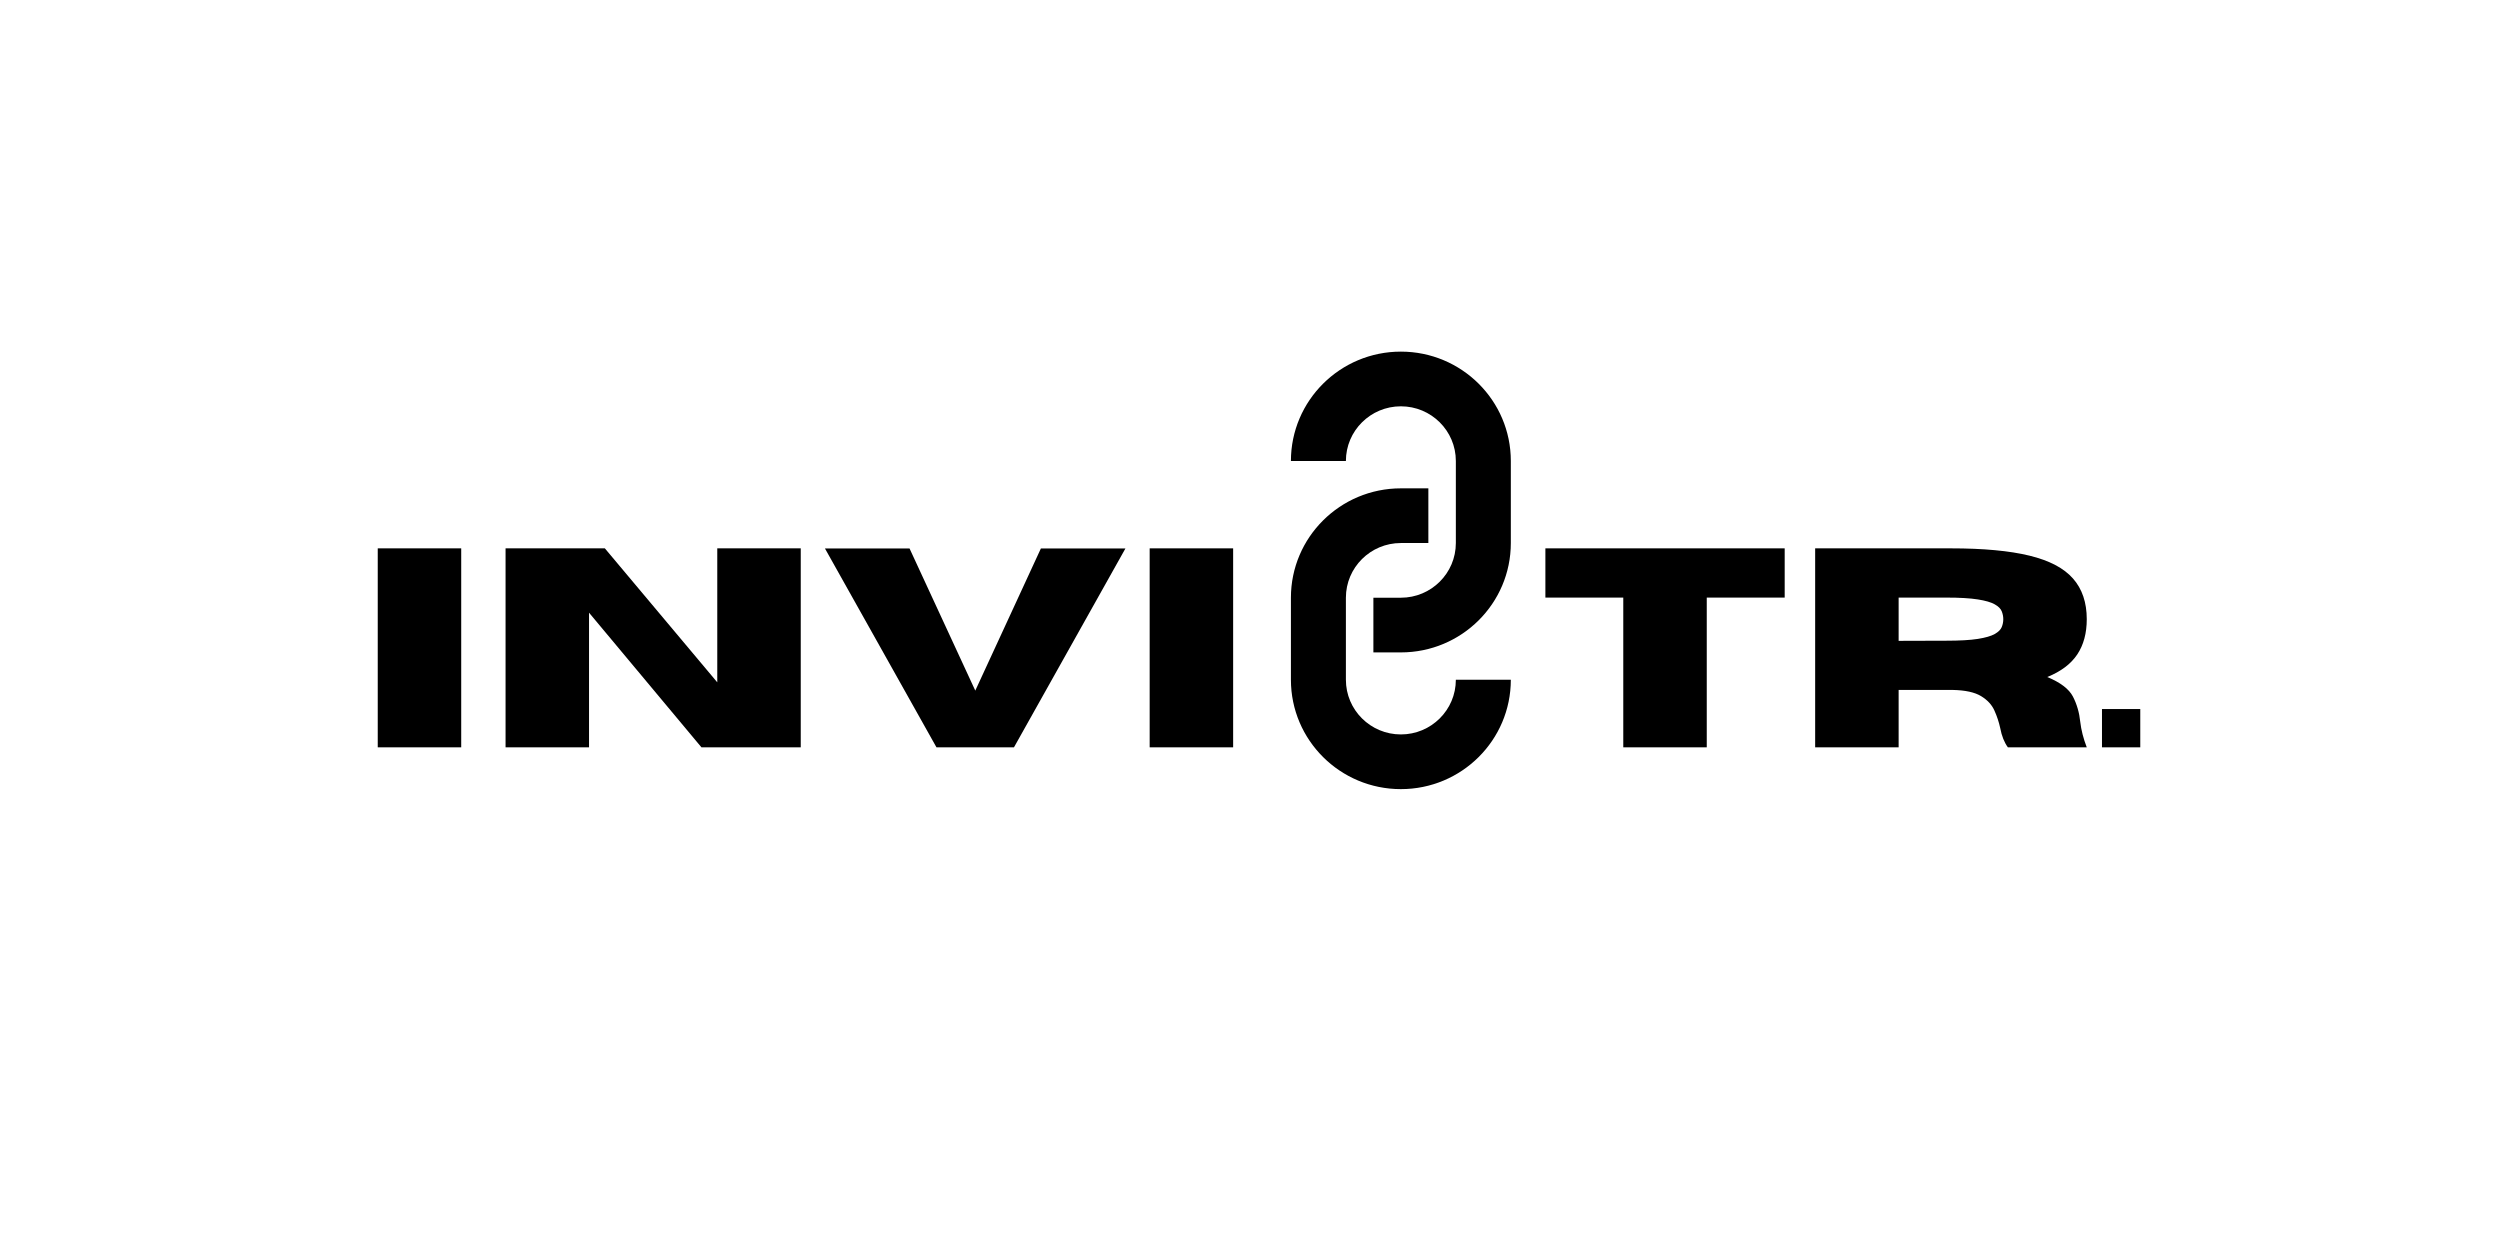
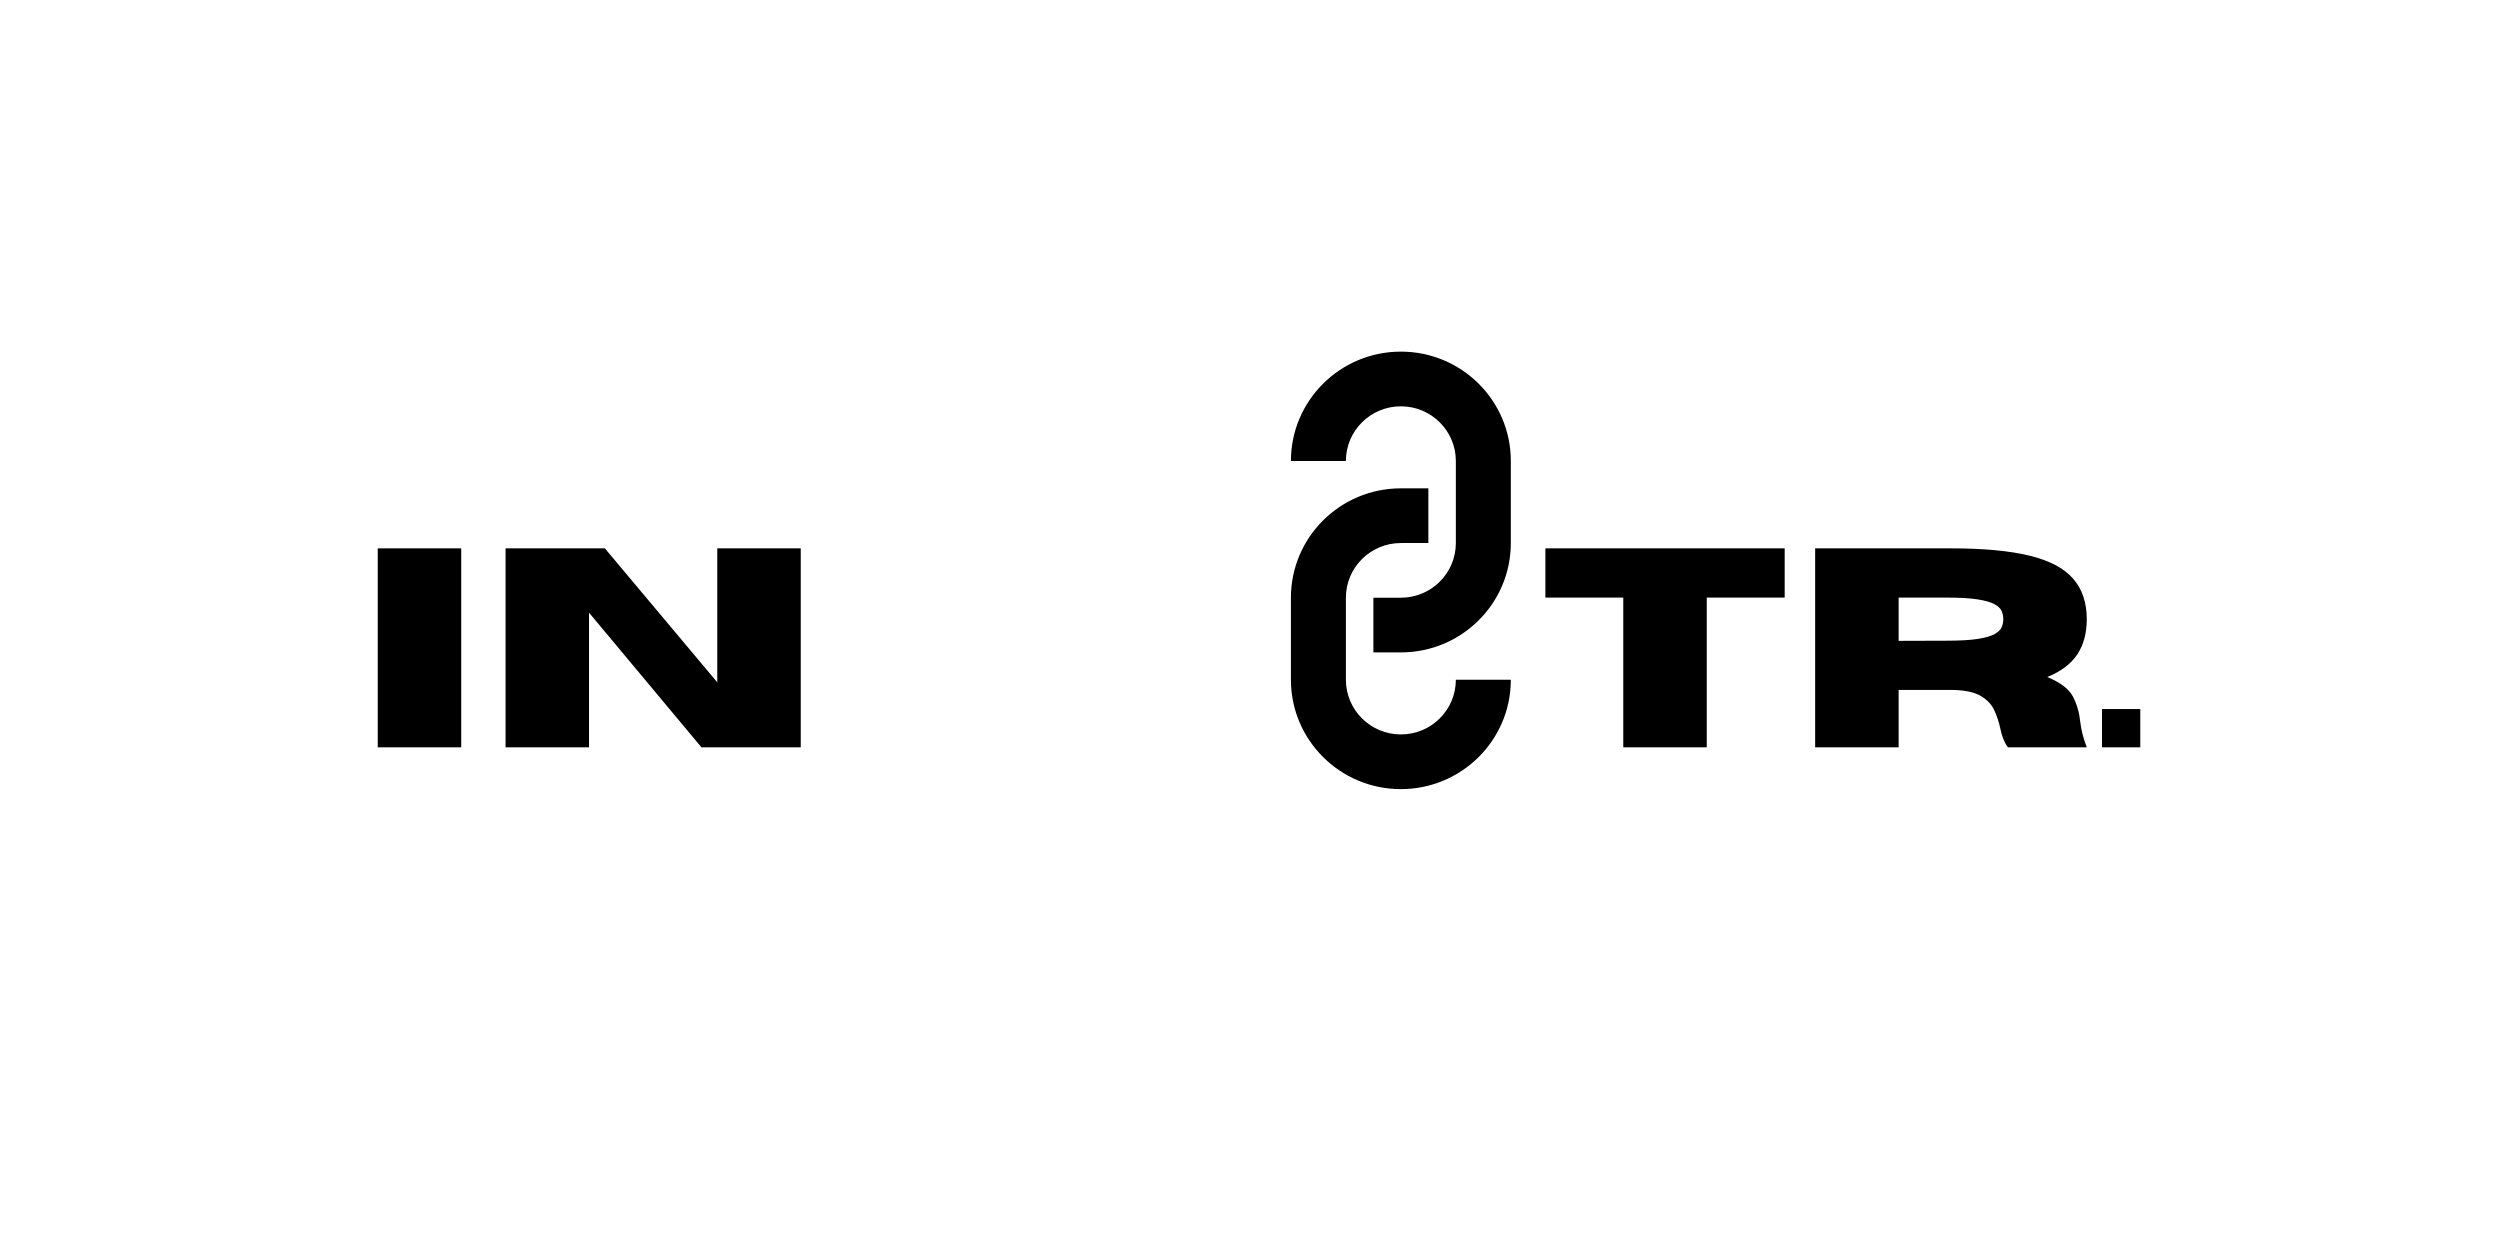
<svg xmlns="http://www.w3.org/2000/svg" width="1080" zoomAndPan="magnify" viewBox="0 0 810 405" height="540" preserveAspectRatio="xMidYMid meet" version="1.0">
  <defs>
    <g />
    <clipPath id="a37503ce0d">
      <path d="M 418.258 158 L 489.508 158 L 489.508 255.676 L 418.258 255.676 Z M 418.258 158 " clip-rule="nonzero" />
    </clipPath>
    <clipPath id="94fa5d4a62">
      <path d="M 418.258 113.926 L 489.508 113.926 L 489.508 212 L 418.258 212 Z M 418.258 113.926 " clip-rule="nonzero" />
    </clipPath>
  </defs>
  <g clip-path="url(#a37503ce0d)">
    <path fill="#000000" d="M 436.07 193.66 L 436.07 220.238 C 436.07 230.023 444.047 237.957 453.883 237.957 C 463.723 237.957 471.695 230.023 471.695 220.238 L 489.508 220.238 C 489.508 239.809 473.559 255.676 453.883 255.676 C 434.207 255.676 418.258 239.809 418.258 220.238 L 418.258 193.66 C 418.258 174.09 434.207 158.223 453.883 158.223 L 462.789 158.223 L 462.789 175.941 L 453.883 175.941 C 444.047 175.941 436.07 183.875 436.07 193.66 Z M 436.07 193.66 " fill-opacity="1" fill-rule="evenodd" />
  </g>
  <g clip-path="url(#94fa5d4a62)">
    <path fill="#000000" d="M 471.695 175.941 L 471.695 149.363 C 471.695 139.578 463.723 131.645 453.883 131.645 C 444.047 131.645 436.07 139.578 436.07 149.363 L 418.258 149.363 C 418.258 129.793 434.207 113.926 453.883 113.926 C 473.559 113.926 489.508 129.793 489.508 149.363 L 489.508 175.941 C 489.508 195.512 473.559 211.379 453.883 211.379 L 444.977 211.379 L 444.977 193.66 L 453.883 193.66 C 463.723 193.66 471.695 185.727 471.695 175.941 Z M 471.695 175.941 " fill-opacity="1" fill-rule="evenodd" />
  </g>
  <g fill="#000000" fill-opacity="1">
    <g transform="translate(115.2, 242.135)">
      <g>
        <path d="M 34.234 0 L 7.188 0 L 7.188 -64.469 L 34.234 -64.469 Z M 34.234 0 " />
      </g>
    </g>
  </g>
  <g fill="#000000" fill-opacity="1">
    <g transform="translate(156.614, 242.135)">
      <g>
        <path d="M 102.828 0 L 70.656 0 L 34.234 -43.625 L 34.234 0 L 7.188 0 L 7.188 -64.469 L 39.359 -64.469 L 75.781 -21.062 L 75.781 -64.469 L 102.828 -64.469 Z M 102.828 0 " />
      </g>
    </g>
  </g>
  <g fill="#000000" fill-opacity="1">
    <g transform="translate(266.618, 242.135)">
      <g>
-         <path d="M 61.906 0 L 36.797 0 L 0.672 -64.422 L 28.078 -64.422 L 49.375 -18.375 L 70.625 -64.422 L 98.016 -64.422 Z M 61.906 0 " />
-       </g>
+         </g>
    </g>
  </g>
  <g fill="#000000" fill-opacity="1">
    <g transform="translate(365.303, 242.135)">
      <g>
-         <path d="M 34.234 0 L 7.188 0 L 7.188 -64.469 L 34.234 -64.469 Z M 34.234 0 " />
-       </g>
+         </g>
    </g>
  </g>
  <g fill="#000000" fill-opacity="1">
    <g transform="translate(406.727, 242.135)">
      <g />
    </g>
  </g>
  <g fill="#000000" fill-opacity="1">
    <g transform="translate(429.545, 242.135)">
      <g />
    </g>
  </g>
  <g fill="#000000" fill-opacity="1">
    <g transform="translate(452.364, 242.135)">
      <g />
    </g>
  </g>
  <g fill="#000000" fill-opacity="1">
    <g transform="translate(475.182, 242.135)">
      <g />
    </g>
  </g>
  <g fill="#000000" fill-opacity="1">
    <g transform="translate(498.004, 242.135)">
      <g>
        <path d="M 54.984 0 L 27.938 0 L 27.938 -48.516 L 2.703 -48.516 L 2.703 -64.469 L 80.234 -64.469 L 80.234 -48.516 L 54.984 -48.516 Z M 54.984 0 " />
      </g>
    </g>
  </g>
  <g fill="#000000" fill-opacity="1">
    <g transform="translate(580.923, 242.135)">
      <g>
        <path d="M 95.188 0 L 69.625 0 C 68.457 -1.613 67.633 -3.68 67.156 -6.203 C 66.738 -8.148 66.109 -10.055 65.266 -11.922 C 64.43 -13.797 62.988 -15.352 60.938 -16.594 C 58.883 -17.844 55.836 -18.508 51.797 -18.594 L 34.234 -18.594 L 34.234 0 L 7.188 0 L 7.188 -64.469 L 51.172 -64.469 C 61.68 -64.469 70.16 -63.68 76.609 -62.109 C 83.066 -60.535 87.773 -58.062 90.734 -54.688 C 93.703 -51.32 95.188 -46.93 95.188 -41.516 C 95.188 -36.984 94.16 -33.176 92.109 -30.094 C 90.055 -27.008 86.816 -24.57 82.391 -22.781 C 86.672 -21.008 89.445 -18.891 90.719 -16.422 C 91.988 -13.953 92.773 -11.234 93.078 -8.266 C 93.379 -5.629 94.082 -2.875 95.188 0 Z M 34.234 -34.5 L 49.688 -34.547 C 54 -34.547 57.395 -34.738 59.875 -35.125 C 62.363 -35.52 64.195 -36.051 65.375 -36.719 C 66.562 -37.395 67.316 -38.145 67.641 -38.969 C 67.973 -39.789 68.141 -40.641 68.141 -41.516 C 68.141 -42.379 67.973 -43.227 67.641 -44.062 C 67.316 -44.906 66.562 -45.66 65.375 -46.328 C 64.195 -47.004 62.363 -47.535 59.875 -47.922 C 57.395 -48.316 54 -48.516 49.688 -48.516 L 34.234 -48.516 Z M 34.234 -34.5 " />
      </g>
    </g>
  </g>
  <g fill="#000000" fill-opacity="1">
    <g transform="translate(679.698, 242.135)">
      <g>
        <path d="M 13.75 0 L 1.344 0 L 1.344 -12.406 L 13.75 -12.406 Z M 13.75 0 " />
      </g>
    </g>
  </g>
</svg>